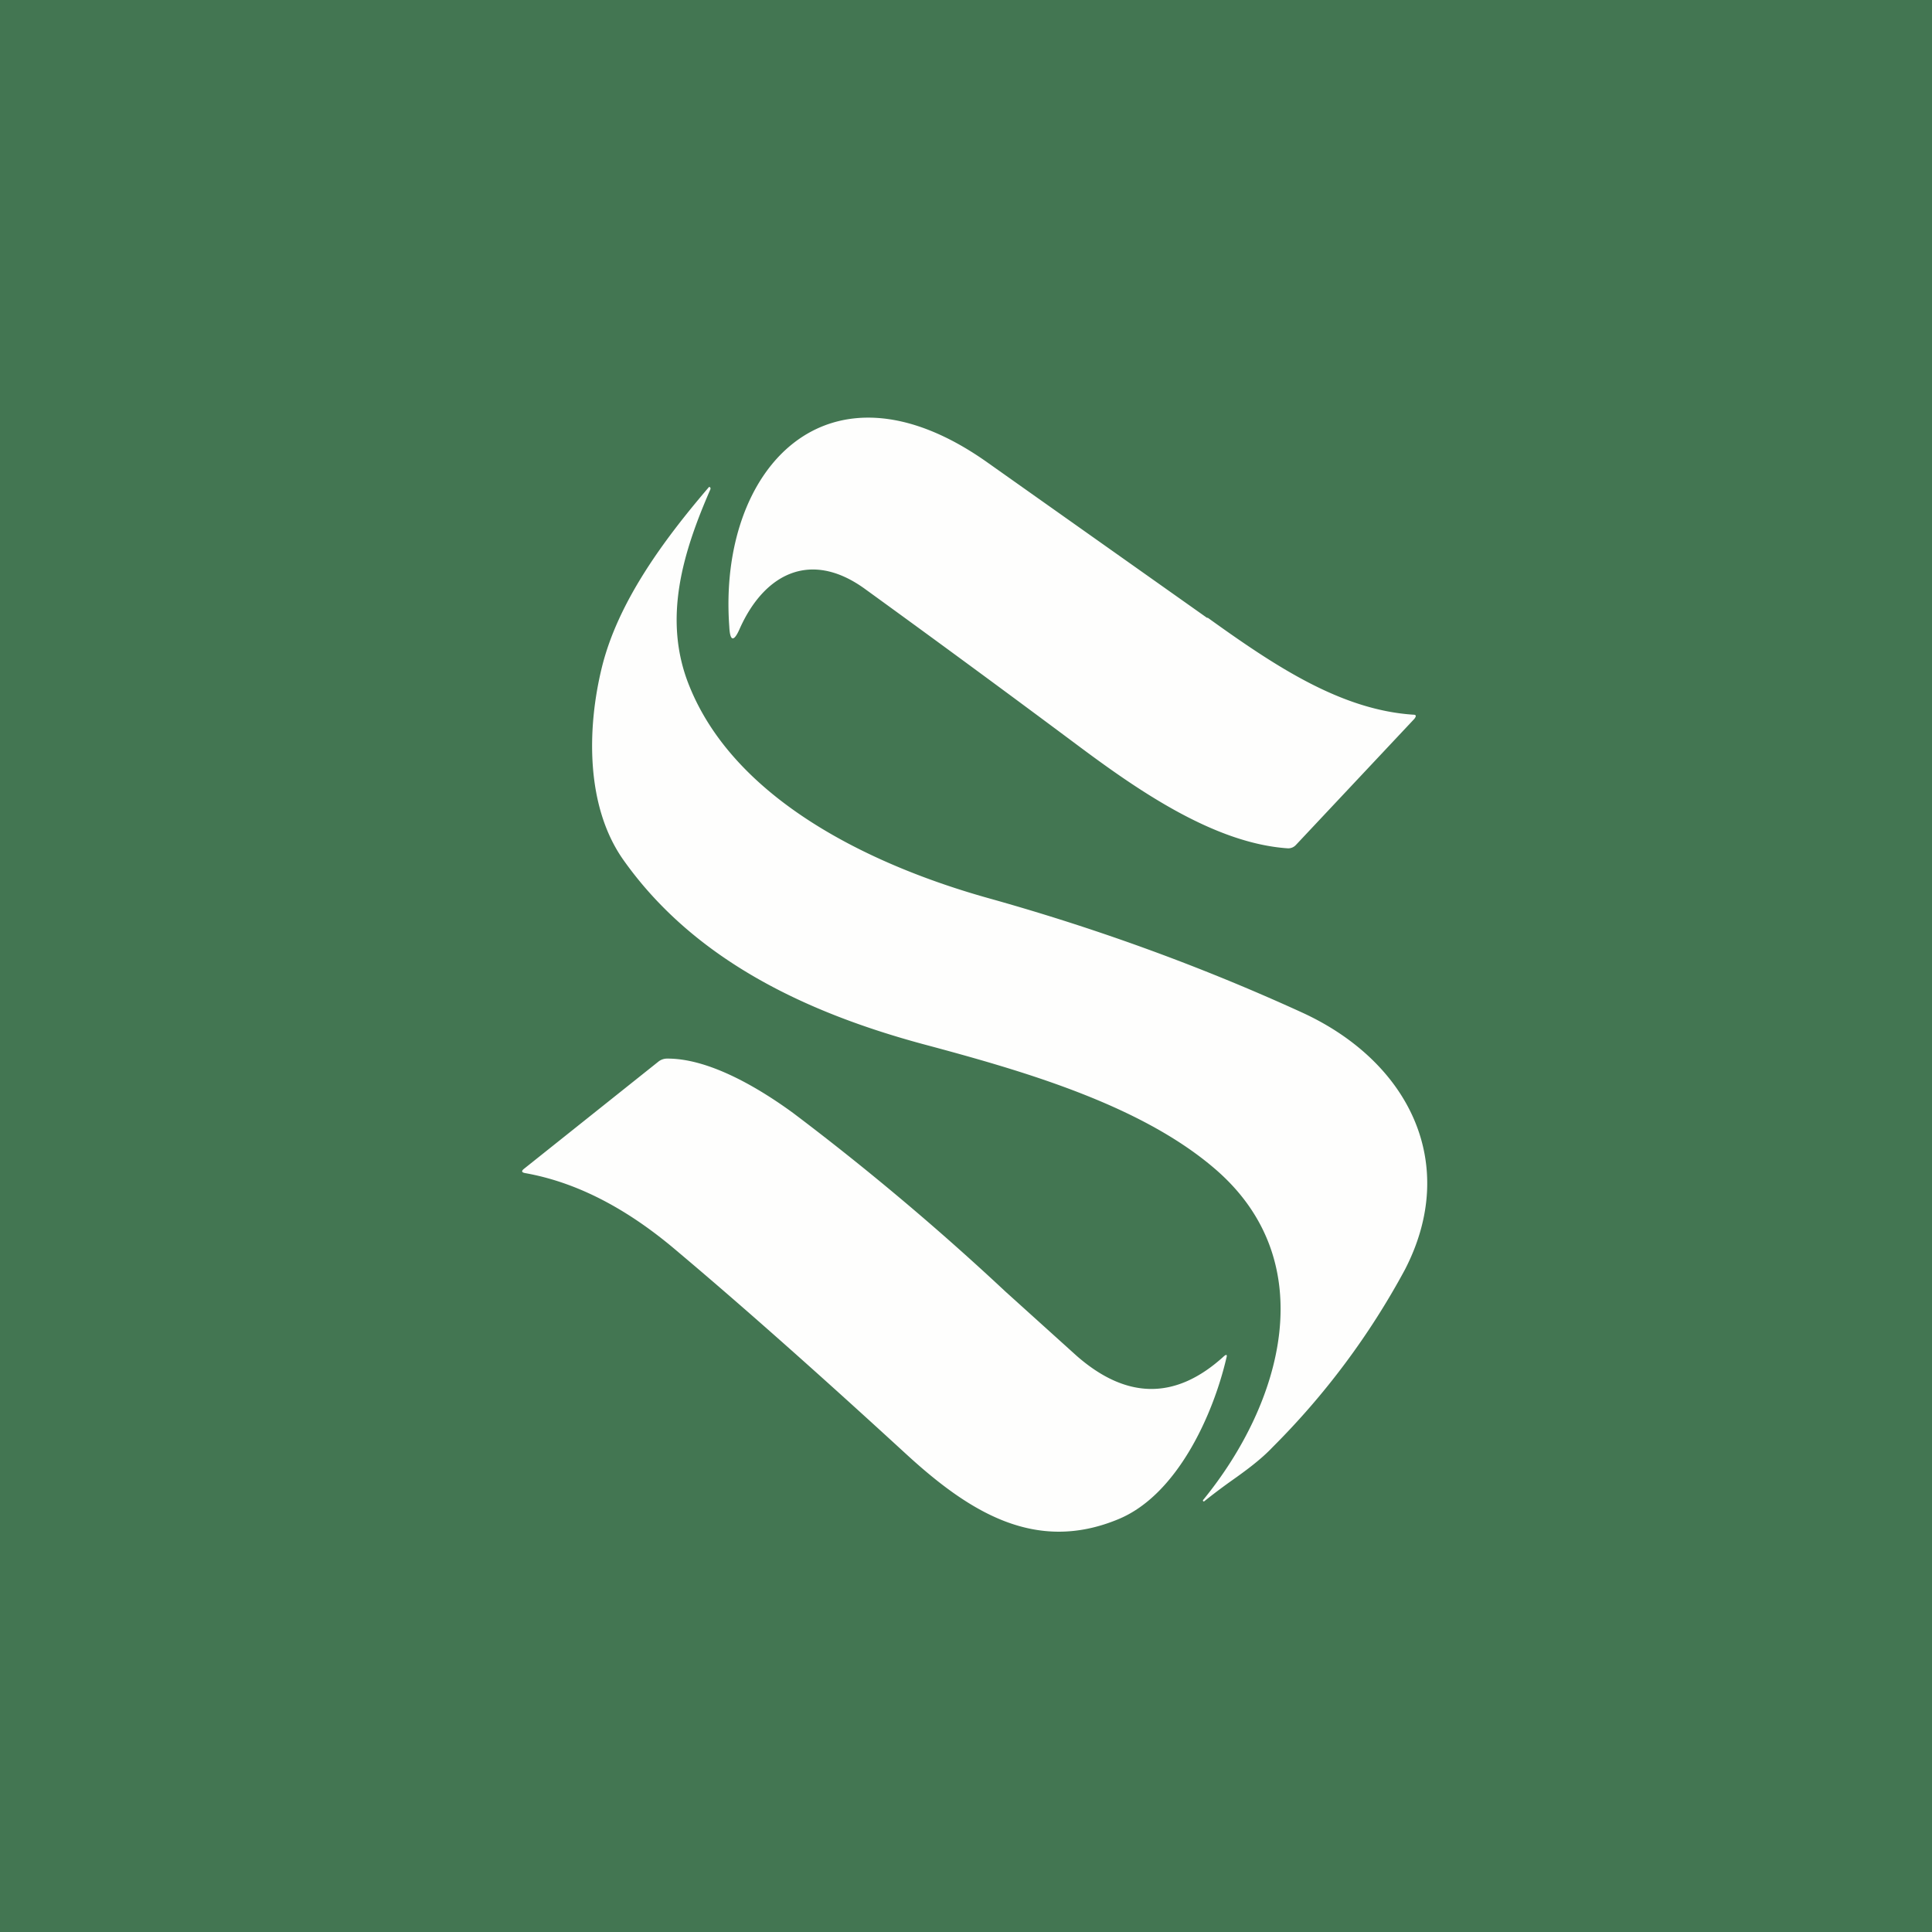
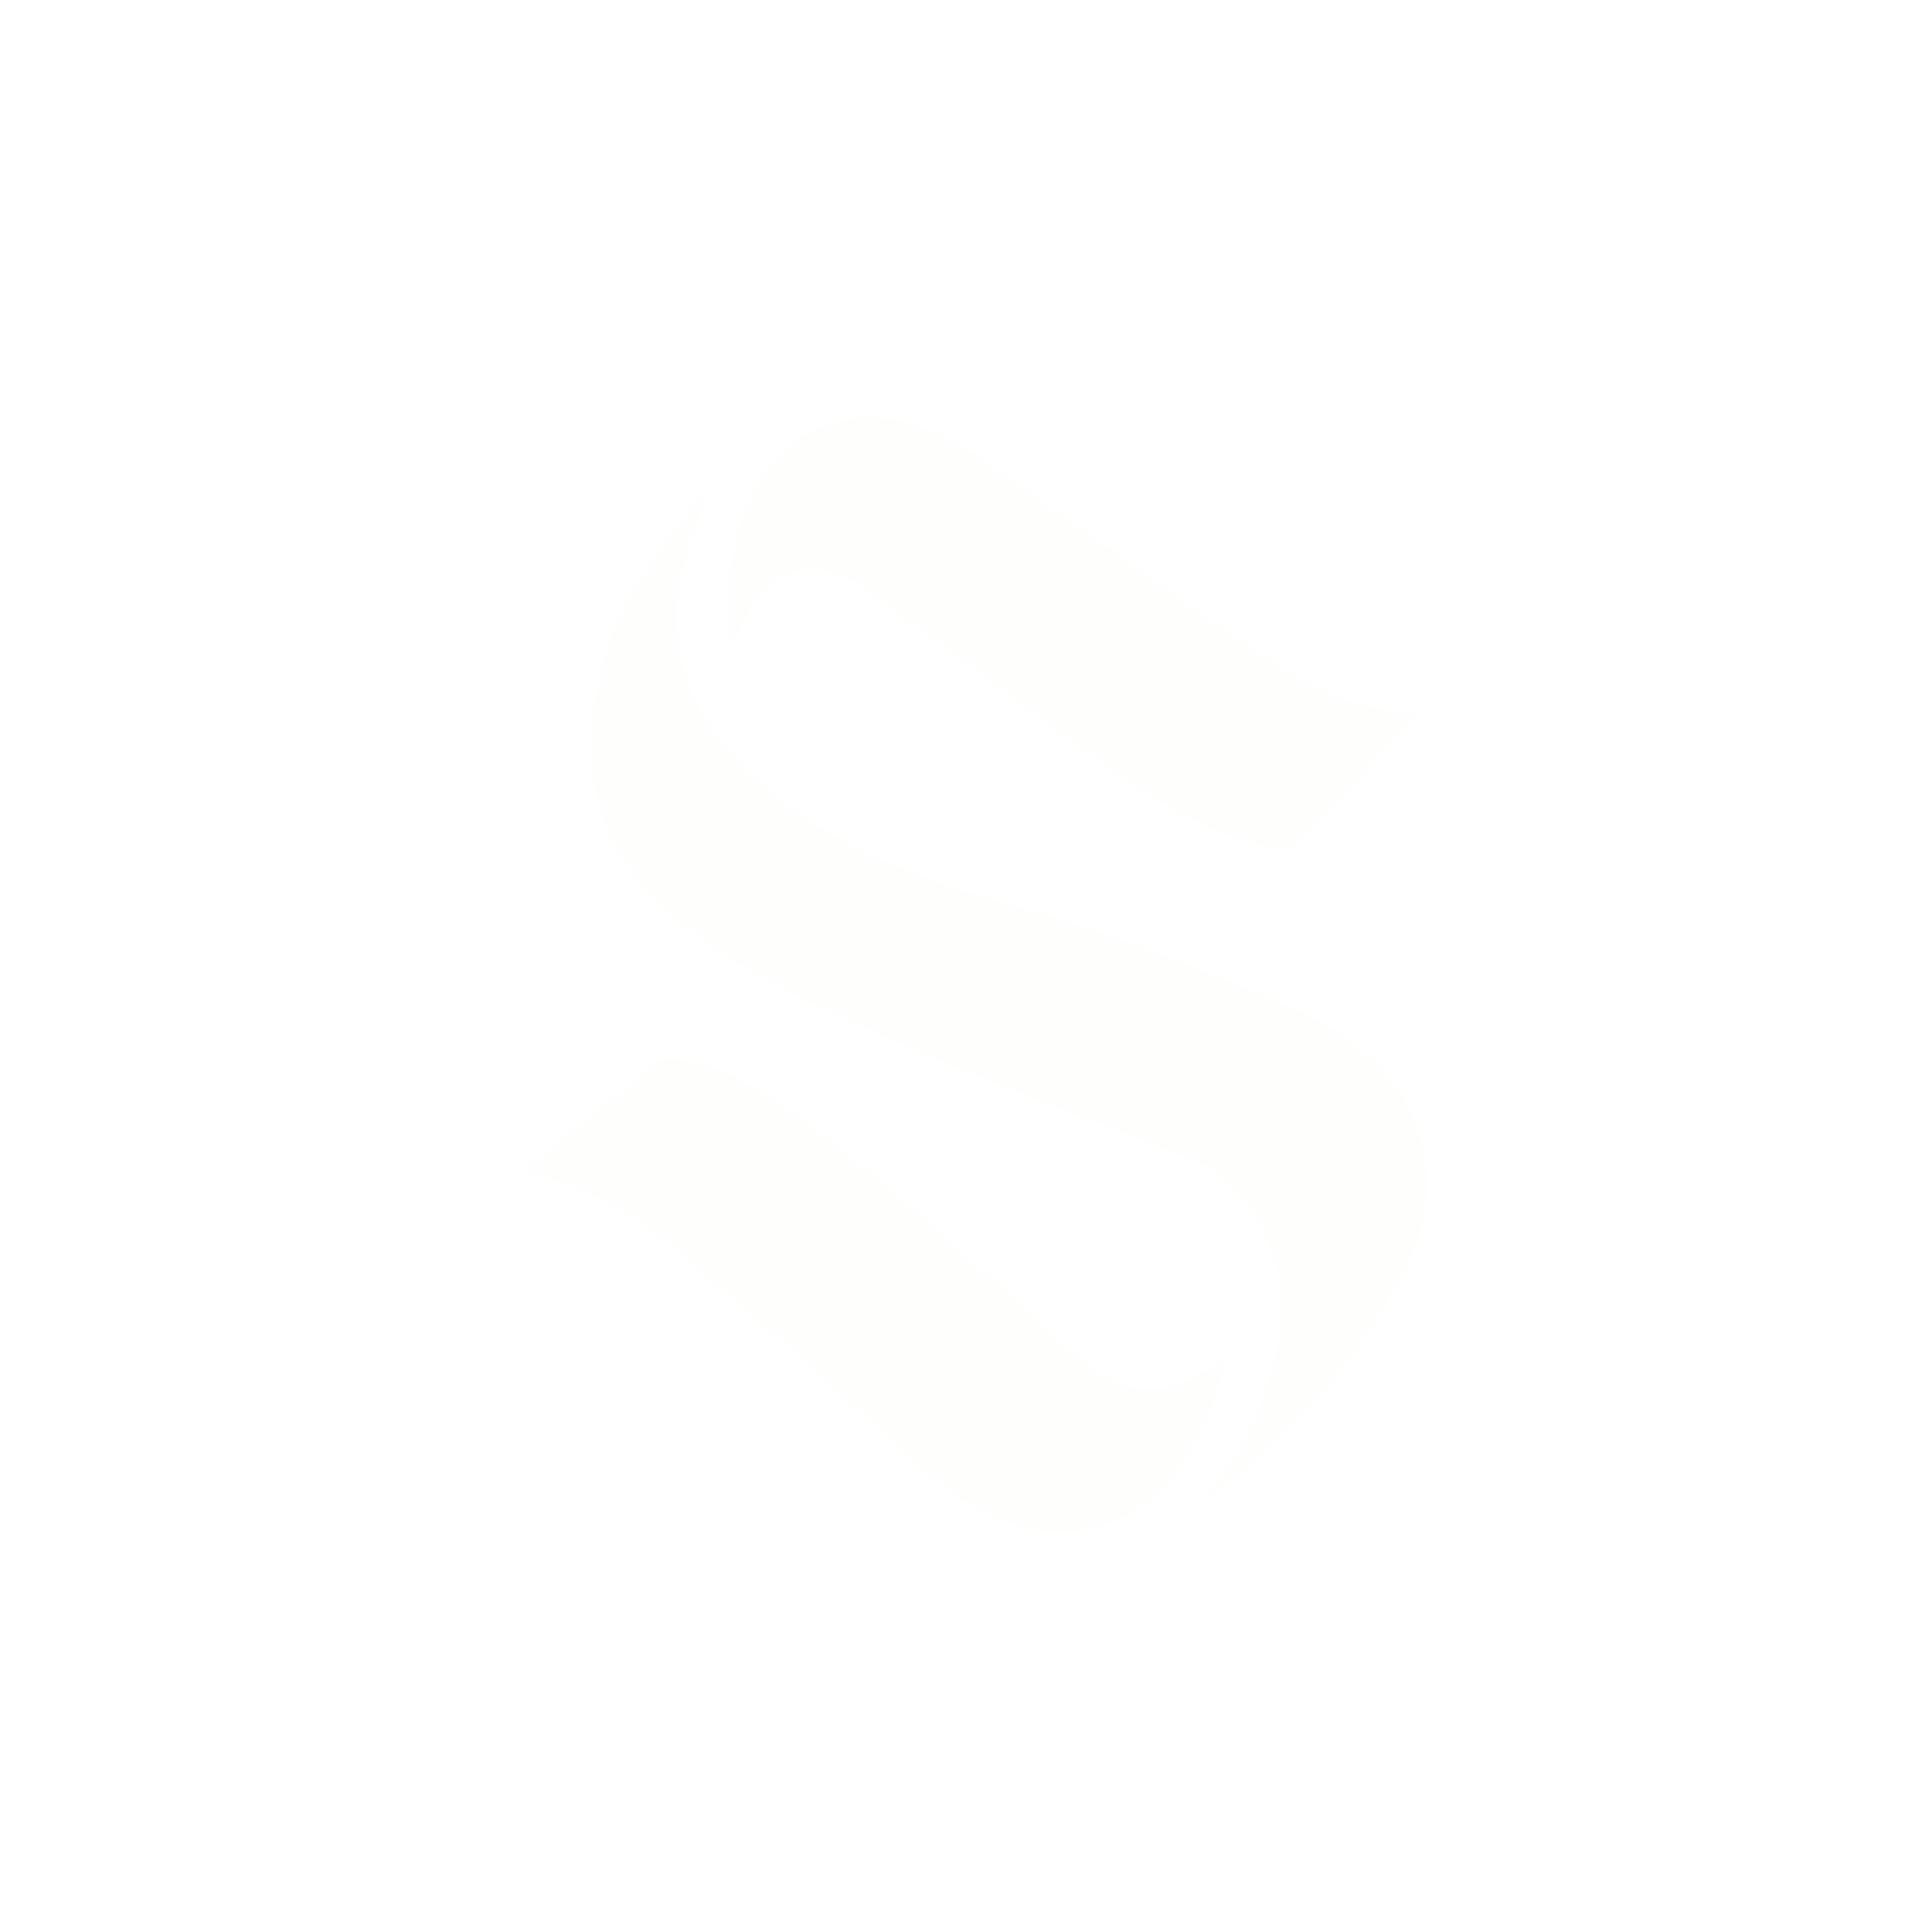
<svg xmlns="http://www.w3.org/2000/svg" viewBox="0 0 55.5 55.5">
-   <path d="M 0,0 H 55.5 V 55.5 H 0 Z" fill="rgb(67, 118, 82)" />
-   <path d="M 34.68,17.735 C 36.62,19.13 38.51,20.39 40.59,20.53 C 40.69,20.53 40.69,20.57 40.63,20.65 L 37.23,24.27 A 0.3,0.3 0 0,1 37,24.37 C 34.89,24.23 32.7,22.71 30.97,21.42 A 546.1,546.1 0 0,0 24.85,16.92 C 23.28,15.78 21.95,16.49 21.25,18.06 C 21.08,18.45 20.97,18.43 20.95,18 C 20.62,13.5 23.73,10.03 28.33,13.26 L 34.69,17.76 Z M 37.39,29.08 C 40.46,30.48 41.94,33.41 40.36,36.47 A 21.84,21.84 0 0,1 36.56,41.57 C 36.21,41.94 35.77,42.26 35.33,42.57 A 17.86,17.86 0 0,0 34.59,43.13 H 34.57 A 0.03,0.03 0 0,1 34.57,43.08 C 36.82,40.32 38.03,36.23 34.87,33.55 C 32.71,31.71 29.34,30.75 26.5,29.99 C 23.18,29.09 19.96,27.59 17.92,24.72 C 16.82,23.18 16.86,20.92 17.29,19.17 C 17.75,17.3 19.05,15.53 20.35,14.01 A 0.03,0.03 0 0,1 20.4,14 L 20.41,14.02 V 14.05 C 19.63,15.84 19.02,17.77 19.8,19.7 C 21.11,22.97 25,24.85 28.39,25.8 C 31.47,26.66 34.48,27.75 37.39,29.08 Z M 35.16,38.96 C 33.78,40.22 32.37,40.21 30.93,38.95 L 28.88,37.1 A 75.57,75.57 0 0,0 22.78,31.97 C 21.82,31.27 20.38,30.4 19.16,30.41 A 0.4,0.4 0 0,0 18.91,30.5 L 15.06,33.57 C 14.97,33.64 14.98,33.68 15.09,33.7 C 16.77,34 18.23,34.9 19.45,35.94 C 21.28,37.48 23.47,39.42 26.03,41.77 C 27.85,43.44 29.75,44.63 32.13,43.64 C 33.82,42.94 34.85,40.64 35.23,39.01 C 35.26,38.91 35.23,38.9 35.16,38.96 Z" fill="rgb(254, 254, 253)" />
+   <path d="M 34.68,17.735 C 36.62,19.13 38.51,20.39 40.59,20.53 C 40.69,20.53 40.69,20.57 40.63,20.65 L 37.23,24.27 A 0.3,0.3 0 0,1 37,24.37 C 34.89,24.23 32.7,22.71 30.97,21.42 A 546.1,546.1 0 0,0 24.85,16.92 C 23.28,15.78 21.95,16.49 21.25,18.06 C 21.08,18.45 20.97,18.43 20.95,18 C 20.62,13.5 23.73,10.03 28.33,13.26 L 34.69,17.76 Z M 37.39,29.08 C 40.46,30.48 41.94,33.41 40.36,36.47 A 21.84,21.84 0 0,1 36.56,41.57 C 36.21,41.94 35.77,42.26 35.33,42.57 A 17.86,17.86 0 0,0 34.59,43.13 H 34.57 A 0.03,0.03 0 0,1 34.57,43.08 C 36.82,40.32 38.03,36.23 34.87,33.55 C 23.18,29.09 19.96,27.59 17.92,24.72 C 16.82,23.18 16.86,20.92 17.29,19.17 C 17.75,17.3 19.05,15.53 20.35,14.01 A 0.03,0.03 0 0,1 20.4,14 L 20.41,14.02 V 14.05 C 19.63,15.84 19.02,17.77 19.8,19.7 C 21.11,22.97 25,24.85 28.39,25.8 C 31.47,26.66 34.48,27.75 37.39,29.08 Z M 35.16,38.96 C 33.78,40.22 32.37,40.21 30.93,38.95 L 28.88,37.1 A 75.57,75.57 0 0,0 22.78,31.97 C 21.82,31.27 20.38,30.4 19.16,30.41 A 0.4,0.4 0 0,0 18.91,30.5 L 15.06,33.57 C 14.97,33.64 14.98,33.68 15.09,33.7 C 16.77,34 18.23,34.9 19.45,35.94 C 21.28,37.48 23.47,39.42 26.03,41.77 C 27.85,43.44 29.75,44.63 32.13,43.64 C 33.82,42.94 34.85,40.64 35.23,39.01 C 35.26,38.91 35.23,38.9 35.16,38.96 Z" fill="rgb(254, 254, 253)" />
</svg>